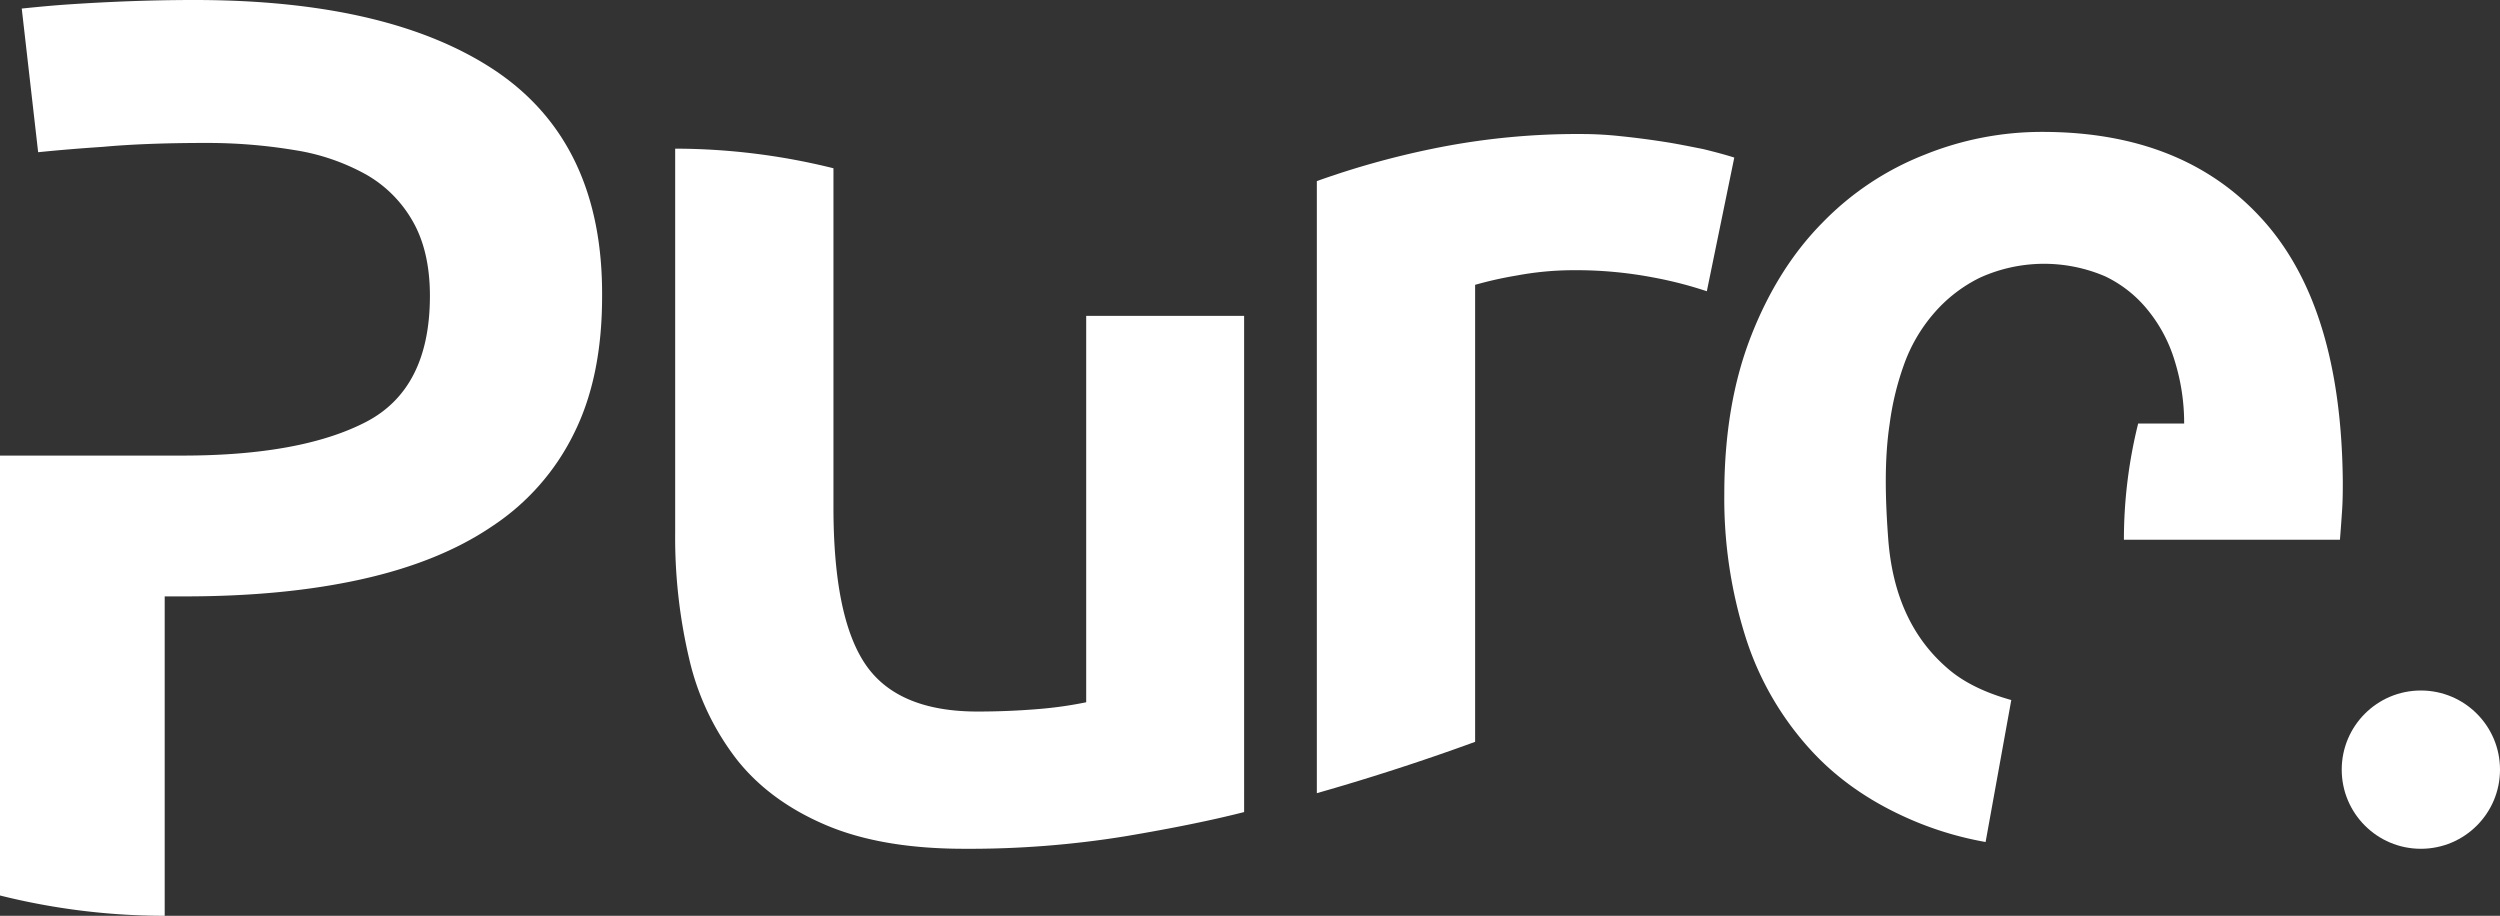
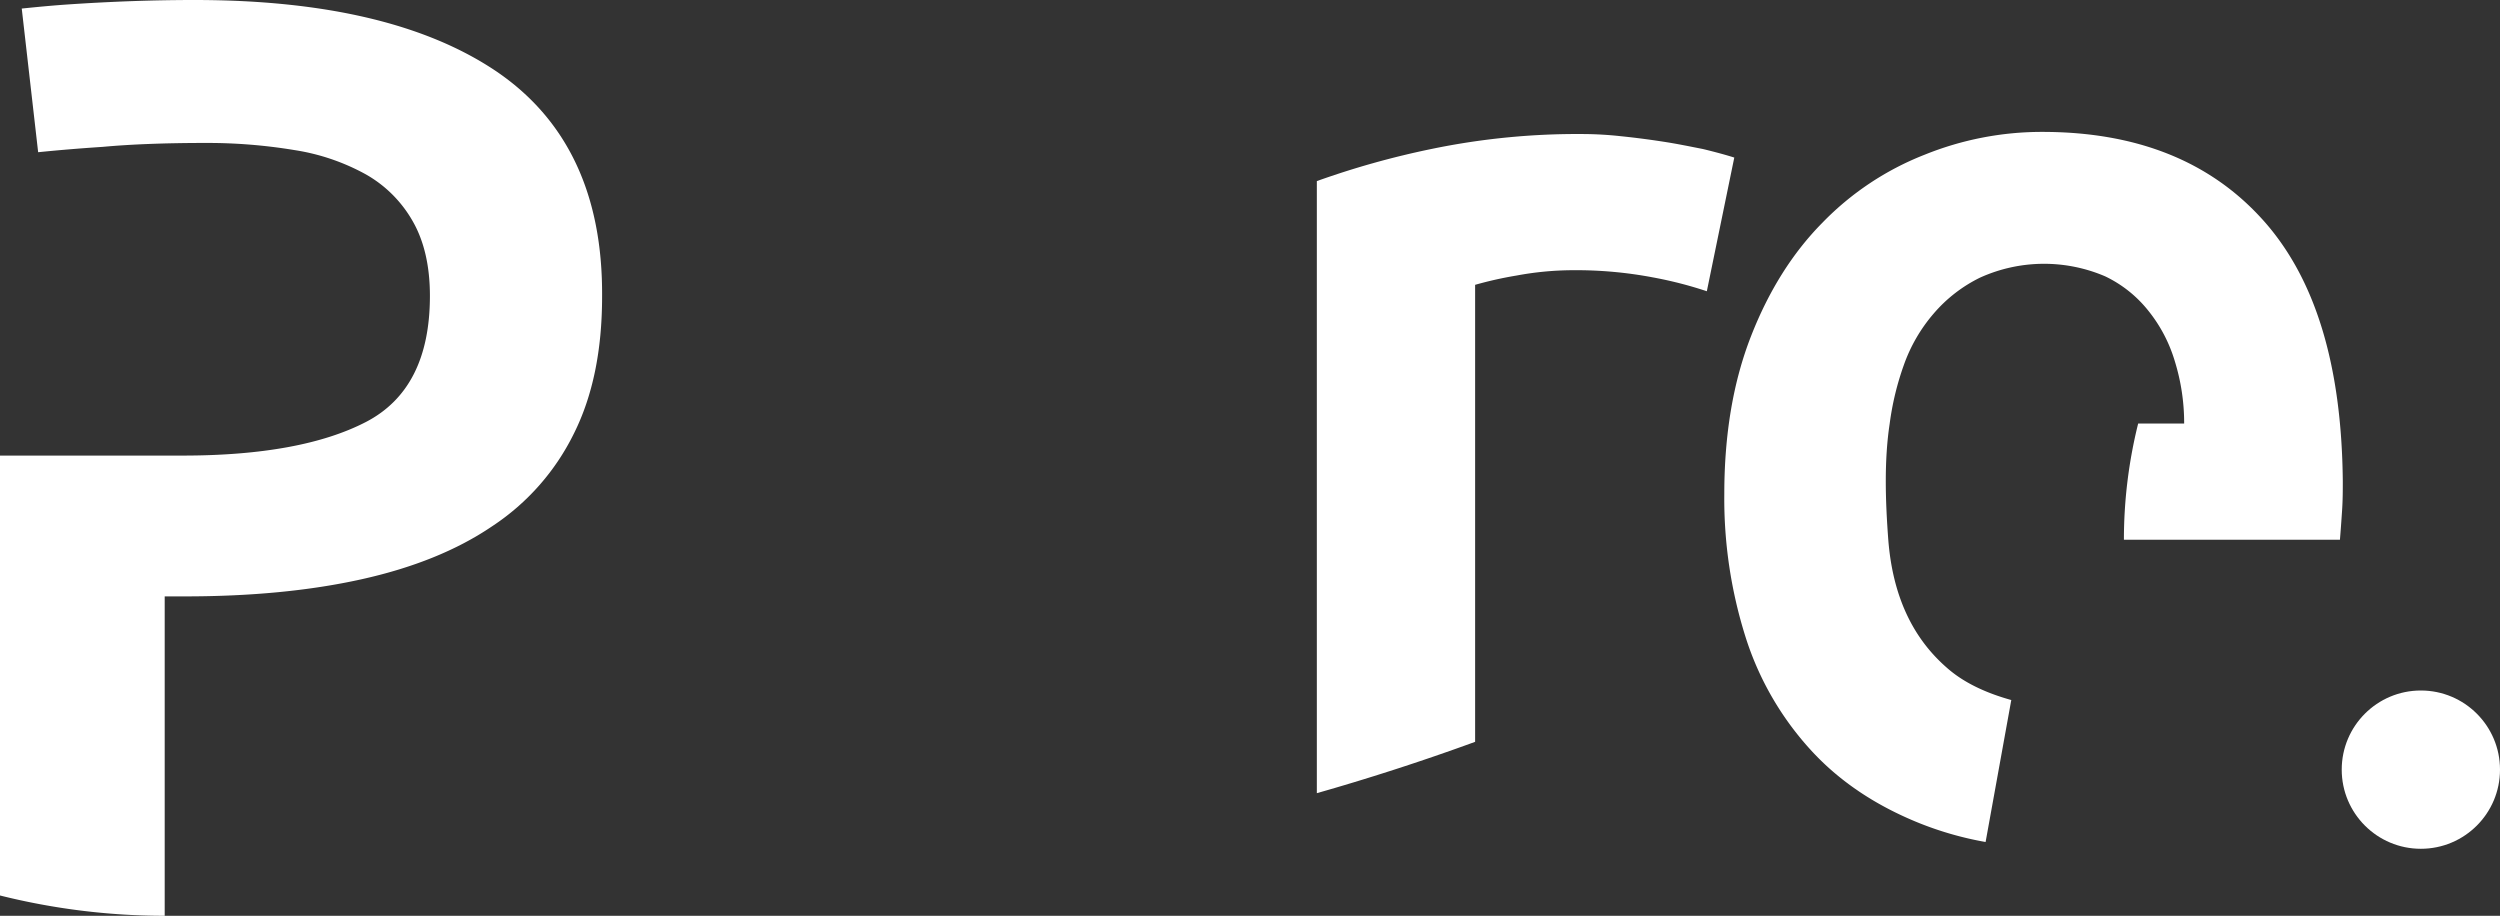
<svg xmlns="http://www.w3.org/2000/svg" viewBox="0 0 701.3 256.9">
  <rect x="0" y="0" width="701.3" height="256.9" fill="#333333" stroke="none" />
  <defs>
    <style>.cls-1{fill:#fff;}</style>
  </defs>
  <g id="Calque_2" data-name="Calque 2">
    <g id="Calque_1-2" data-name="Calque 1">
      <path class="cls-1" d="M466.3,39.7q-5.85-.9-11.7-1.5a101.87,101.87,0,0,0-10.3-.6,201.65,201.65,0,0,0-42.8,4.2,238,238,0,0,0-32.1,9V222.5c13.4-3.8,29.1-8.8,44.4-14.4V79.9a105.17,105.17,0,0,1,11.6-2.6A87.36,87.36,0,0,1,441,75.8a115.72,115.72,0,0,1,22.6,2,112,112,0,0,1,15.2,3.9l7.7-37.5c-2.2-.7-5.1-1.5-8.8-2.4-3.6-.7-7.4-1.5-11.4-2.1Z" />
      <path class="cls-1" d="M634.7,61.6Q612.5,37,572.9,37a87.69,87.69,0,0,0-33,6.4,81.17,81.17,0,0,0-28.7,19.1c-8.3,8.4-15,19-20,31.8s-7.5,27.5-7.5,44.4a128.83,128.83,0,0,0,5.9,39.8,84.79,84.79,0,0,0,18,31.5c8.1,9,18.4,15.9,30.8,20.9a93.8,93.8,0,0,0,18.6,5.3l7.2-39.8h.1c-7.2-2-13.5-4.9-18.3-9.2-9.7-8.5-15.1-20.4-16.3-35.8-.8-10.7-1.2-22.1.4-32.6a79.42,79.42,0,0,1,4-16.5A45.12,45.12,0,0,1,542.4,88a40.65,40.65,0,0,1,13-10.1,43.51,43.51,0,0,1,35.1-.4,34.39,34.39,0,0,1,12.1,9.6,41.49,41.49,0,0,1,7.5,14.3,58.61,58.61,0,0,1,2.6,17.4H599.8a134.76,134.76,0,0,0-4,32.6h60.6c.2-2.4.4-5.2.6-8.2s.2-5.8.2-8.2c-.3-32.6-7.7-57-22.5-73.4Z" />
      <path class="cls-1" d="M139.5,20.2C119.8,6.8,91.5,0,54.5,0c-11,0-23.1.4-36.2,1.3C14.1,1.6,10,2,6.1,2.4l4.6,40.3c5.9-.6,12-1.1,18.1-1.5,7.6-.7,17.2-1.1,29-1.1a149.2,149.2,0,0,1,24.8,2,60.43,60.43,0,0,1,20,6.8,34.86,34.86,0,0,1,13.2,13.2c3.2,5.6,4.8,12.6,4.8,20.9q0,26.1-18,35.4c-12,6.2-29.1,9.4-51.4,9.4H0V251.2a190.43,190.43,0,0,0,46.2,5.7V167.3h5.7q27.9,0,49.5-4.8c14.4-3.2,26.7-8.1,36.7-14.9a65.91,65.91,0,0,0,22.9-26c5.3-10.6,7.9-23.4,7.9-38.4.2-28.5-9.7-49.5-29.4-63Z" />
-       <path class="cls-1" d="M304.7,88.6V197a111.12,111.12,0,0,1-13.4,1.9c-6,.5-11.7.7-17.1.7-14.9,0-25.4-4.4-31.4-13.2s-9-23.5-9-44.1V47.2a184.91,184.91,0,0,0-44.4-5.5V149.3a148.65,148.65,0,0,0,4,35.8,72.67,72.67,0,0,0,13.4,28.1c6.2,7.8,14.6,13.9,25,18.3s23.3,6.6,38.7,6.6a272.61,272.61,0,0,0,45.1-3.5c13.7-2.3,24.8-4.6,33.4-6.8V88.6Z" />
      <circle class="cls-1" cx="679.1" cy="215.9" r="22.2" />
    </g>
  </g>
</svg>